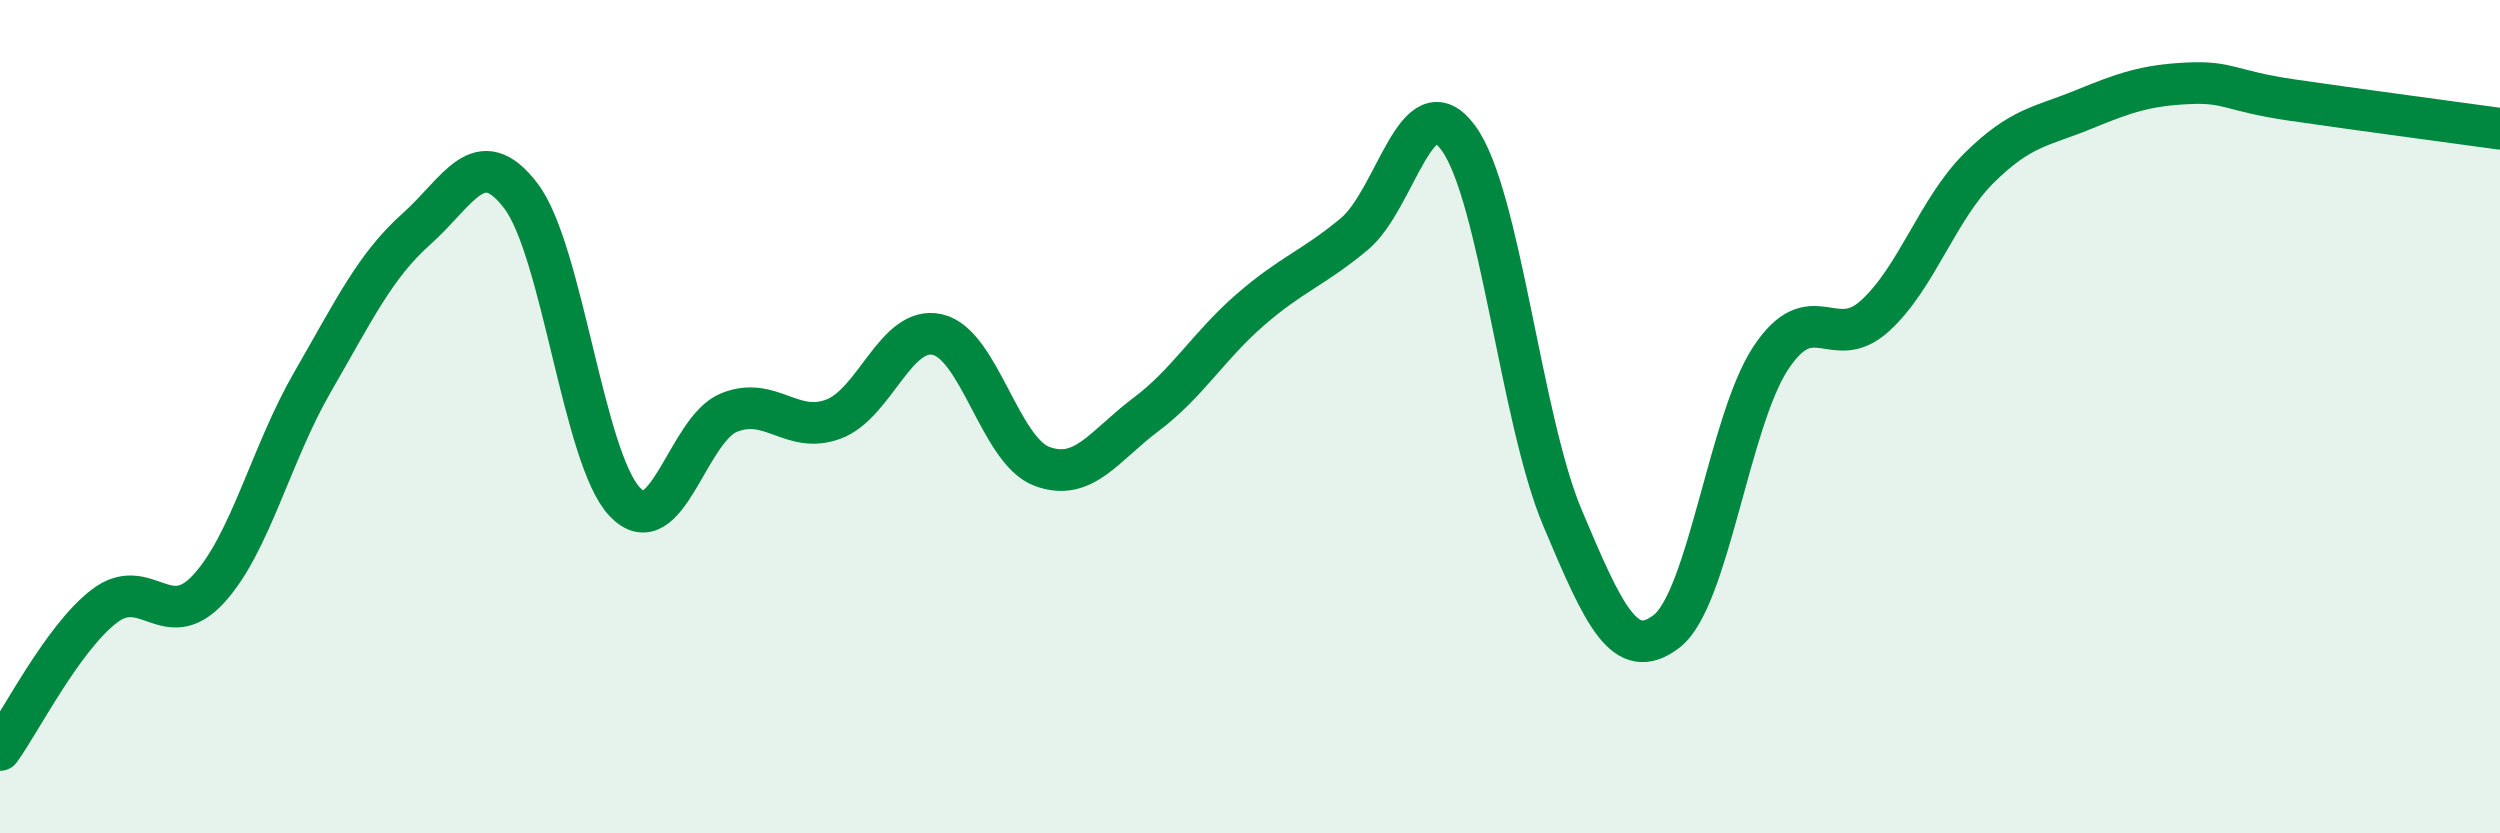
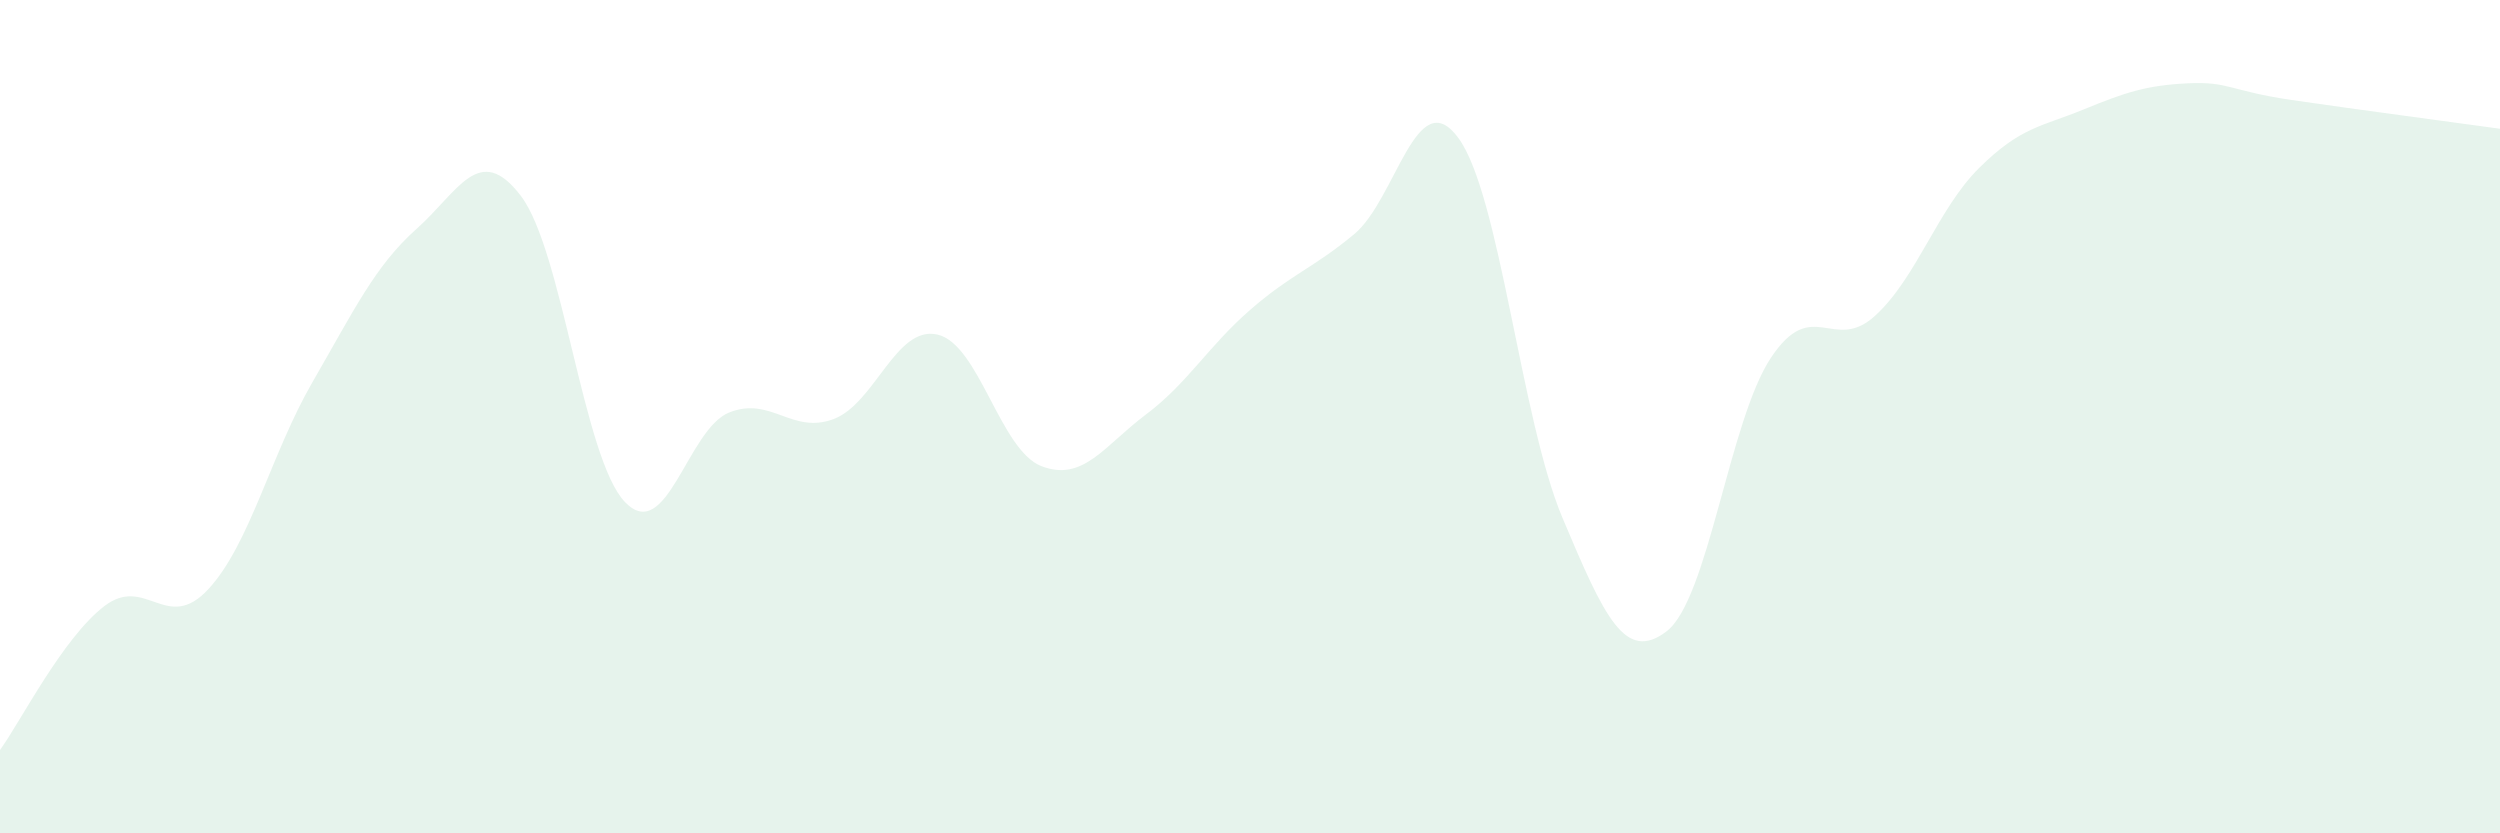
<svg xmlns="http://www.w3.org/2000/svg" width="60" height="20" viewBox="0 0 60 20">
  <path d="M 0,18 C 0.5,17.31 1.5,15.32 2.5,14.55 C 3.5,13.78 4,15.22 5,14.14 C 6,13.06 6.5,10.9 7.5,9.17 C 8.5,7.44 9,6.38 10,5.49 C 11,4.6 11.5,3.39 12.5,4.7 C 13.5,6.01 14,11.01 15,12.05 C 16,13.09 16.5,10.3 17.5,9.9 C 18.5,9.5 19,10.43 20,10.06 C 21,9.69 21.5,7.8 22.5,8.03 C 23.5,8.26 24,10.81 25,11.19 C 26,11.57 26.5,10.7 27.5,9.95 C 28.5,9.2 29,8.31 30,7.44 C 31,6.57 31.5,6.45 32.5,5.62 C 33.5,4.79 34,1.95 35,3.31 C 36,4.67 36.5,10.06 37.5,12.43 C 38.5,14.8 39,15.92 40,15.15 C 41,14.38 41.5,10.1 42.5,8.59 C 43.5,7.08 44,8.49 45,7.58 C 46,6.67 46.5,5.02 47.5,4.03 C 48.5,3.04 49,3.04 50,2.63 C 51,2.22 51.5,2.05 52.5,2 C 53.5,1.95 53.5,2.18 55,2.4 C 56.5,2.62 59,2.95 60,3.09L60 20L0 20Z" fill="#008740" opacity="0.1" stroke-linecap="round" stroke-linejoin="round" />
-   <path d="M 0,18 C 0.5,17.31 1.5,15.32 2.5,14.55 C 3.5,13.78 4,15.22 5,14.14 C 6,13.06 6.5,10.9 7.5,9.17 C 8.5,7.44 9,6.38 10,5.49 C 11,4.6 11.5,3.39 12.5,4.7 C 13.5,6.01 14,11.01 15,12.05 C 16,13.09 16.5,10.3 17.5,9.9 C 18.5,9.5 19,10.43 20,10.06 C 21,9.69 21.5,7.8 22.5,8.03 C 23.5,8.26 24,10.81 25,11.19 C 26,11.57 26.5,10.7 27.5,9.95 C 28.5,9.2 29,8.31 30,7.44 C 31,6.57 31.5,6.45 32.5,5.62 C 33.5,4.79 34,1.95 35,3.31 C 36,4.67 36.5,10.06 37.5,12.43 C 38.5,14.8 39,15.92 40,15.15 C 41,14.38 41.5,10.1 42.5,8.59 C 43.5,7.08 44,8.49 45,7.58 C 46,6.67 46.5,5.02 47.5,4.03 C 48.5,3.04 49,3.04 50,2.63 C 51,2.22 51.5,2.05 52.5,2 C 53.5,1.95 53.5,2.18 55,2.4 C 56.5,2.62 59,2.95 60,3.09" stroke="#008740" stroke-width="1" fill="none" stroke-linecap="round" stroke-linejoin="round" />
</svg>